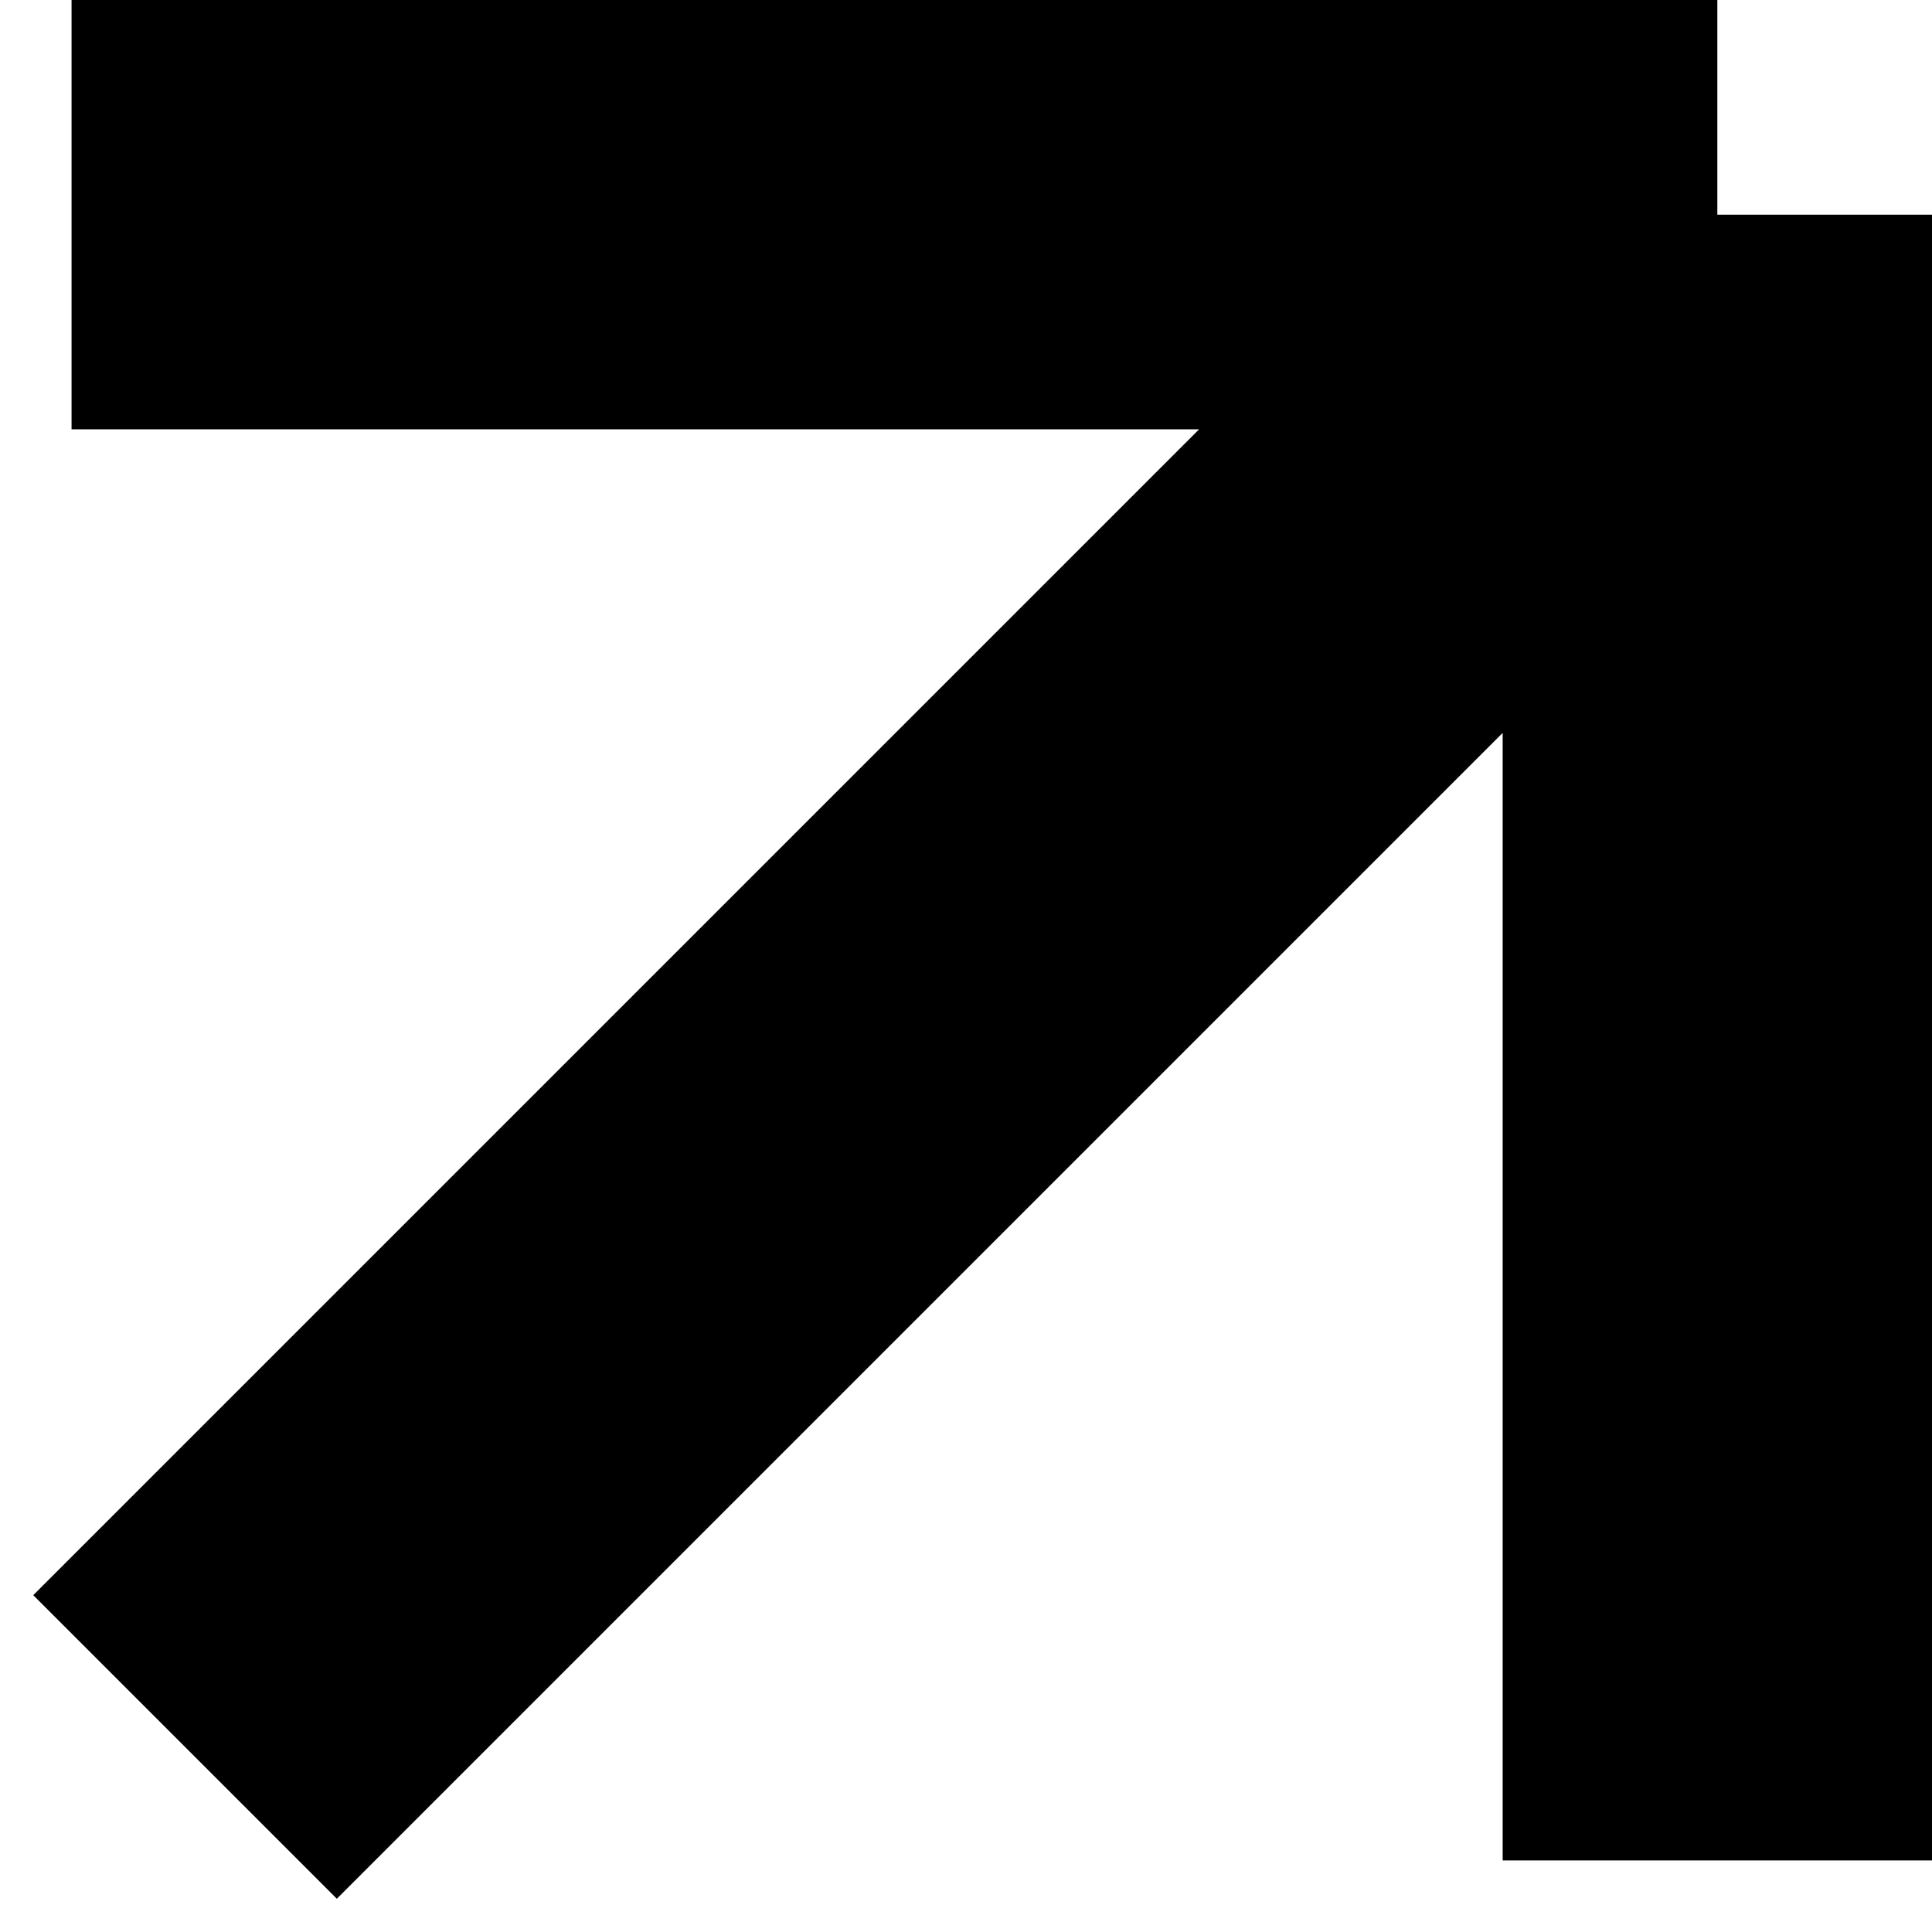
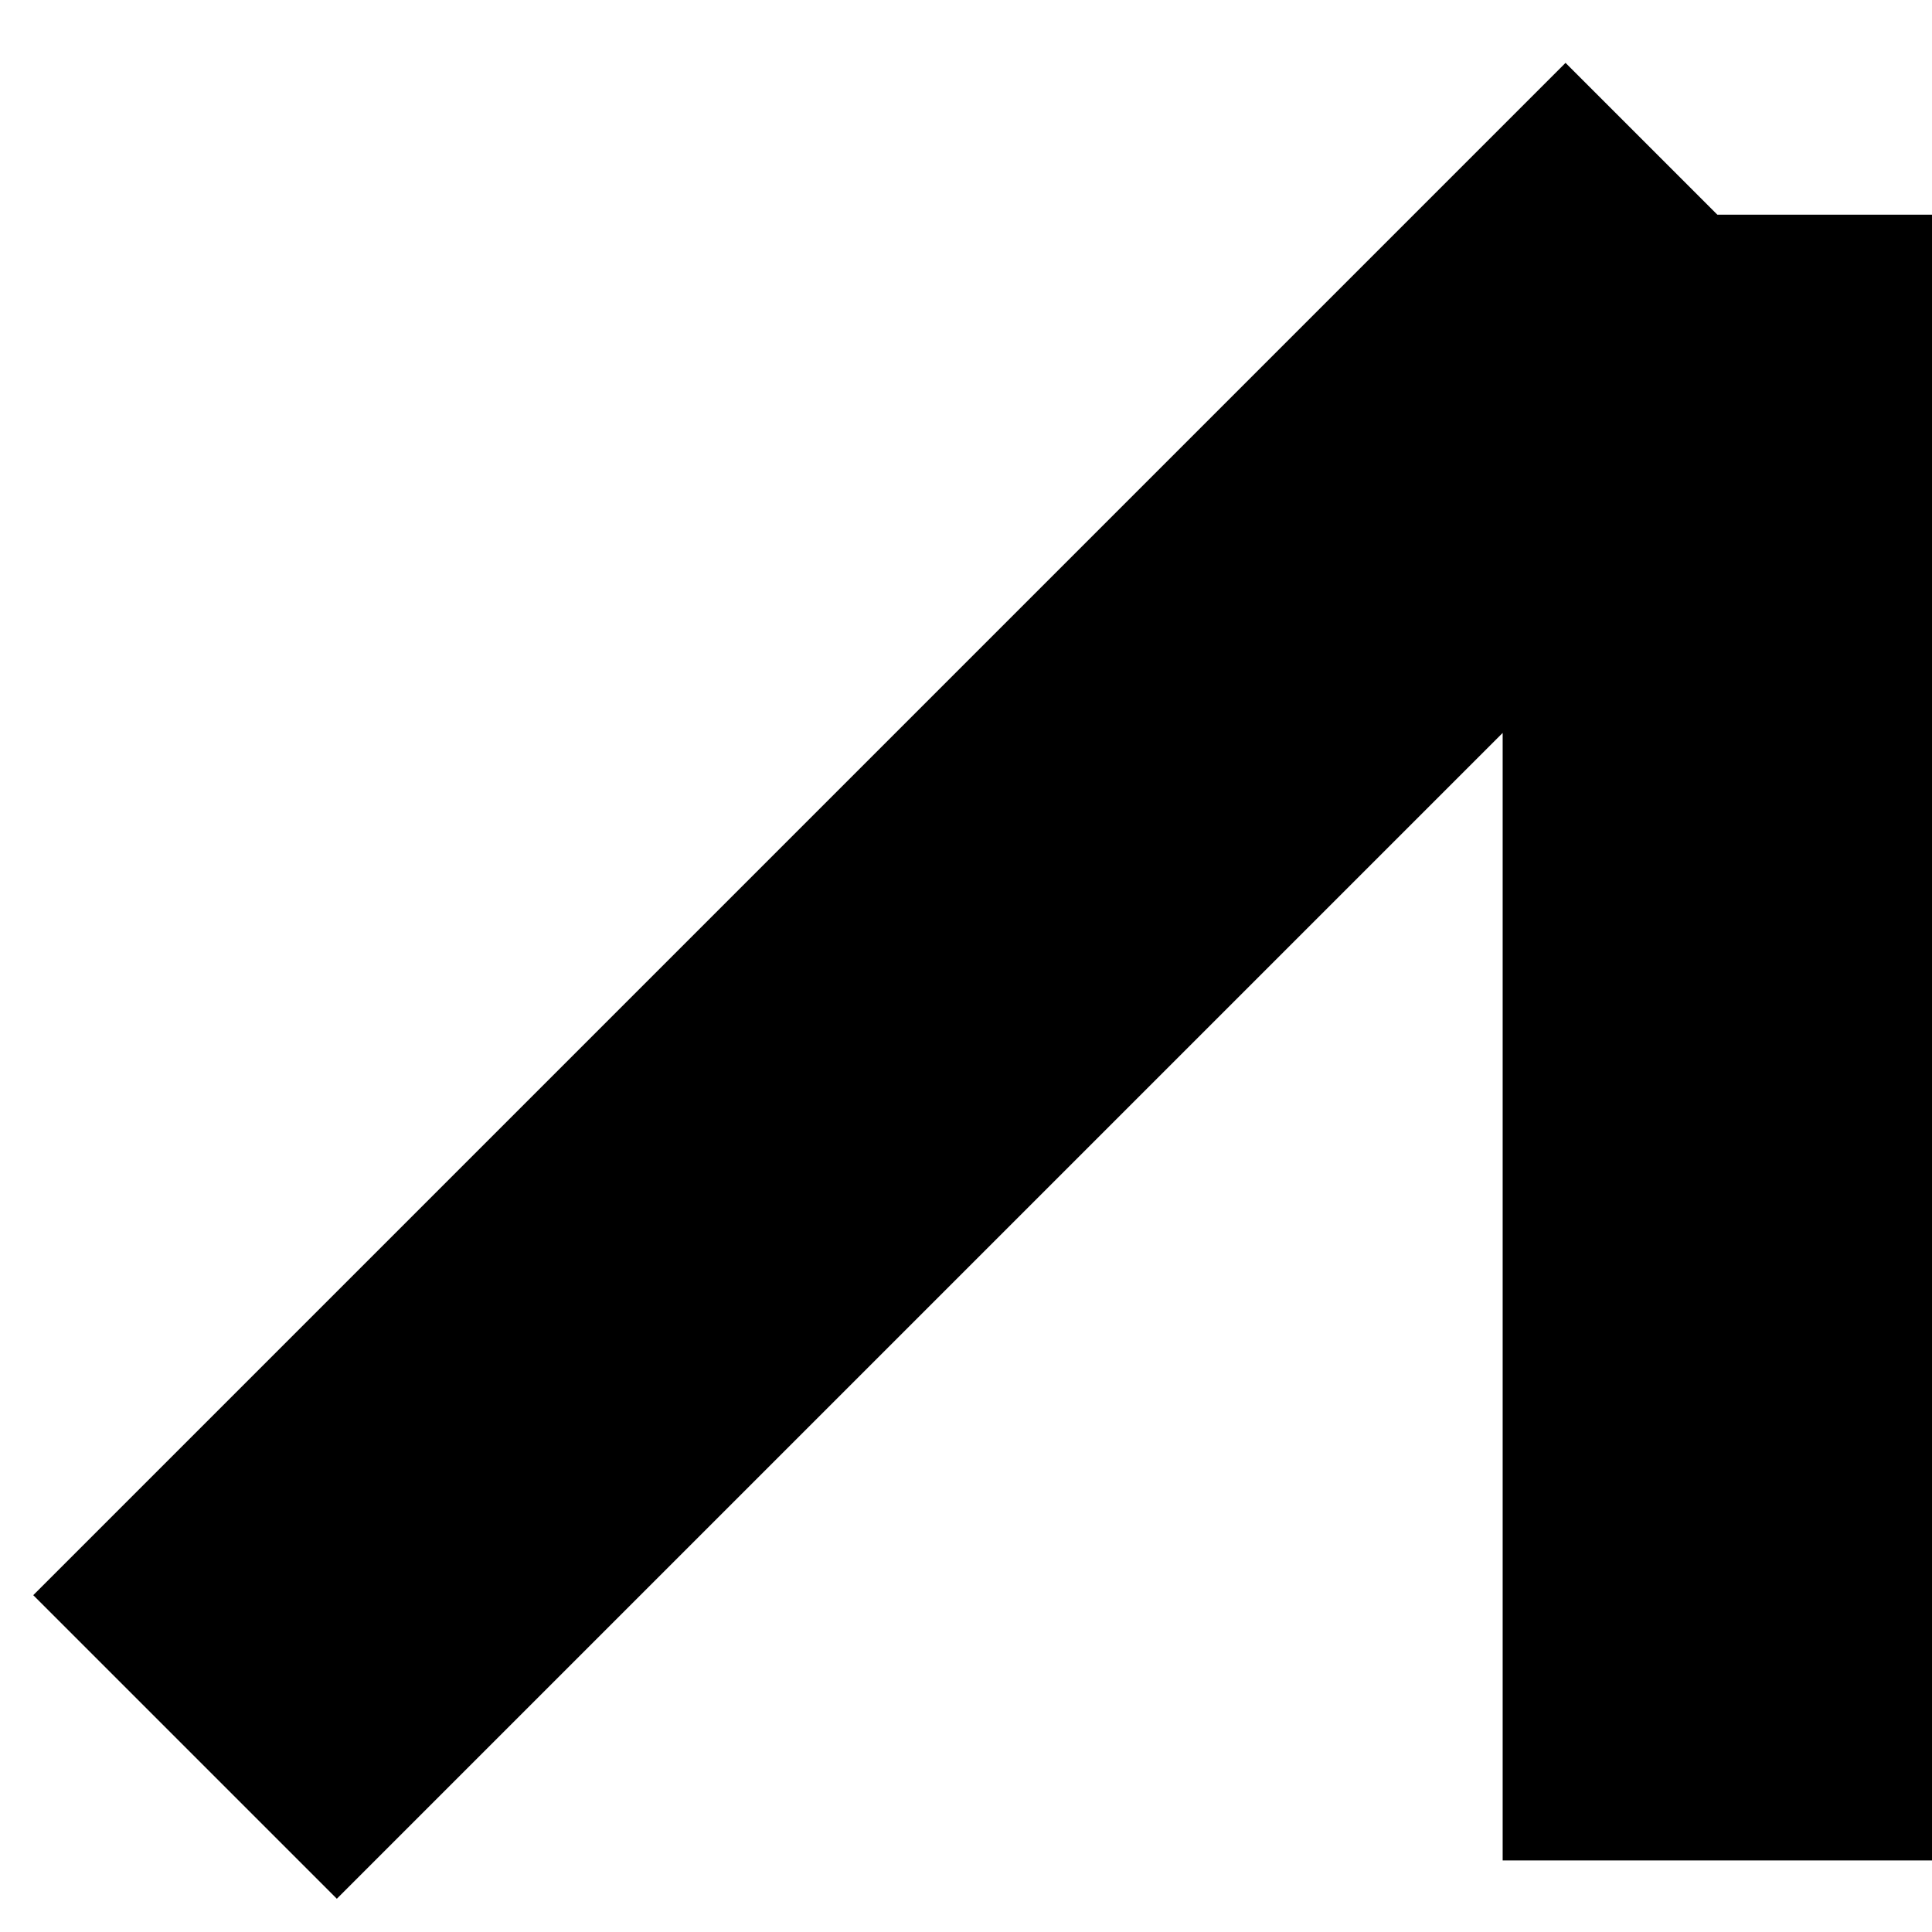
<svg xmlns="http://www.w3.org/2000/svg" width="27" height="27" viewBox="0 0 27 27" fill="none">
-   <path d="M1 3H24M24 3V26M24 3L2.586 24.414" stroke="black" stroke-width="6" stroke-linejoin="bevel" />
+   <path d="M1 3M24 3V26M24 3L2.586 24.414" stroke="black" stroke-width="6" stroke-linejoin="bevel" />
</svg>